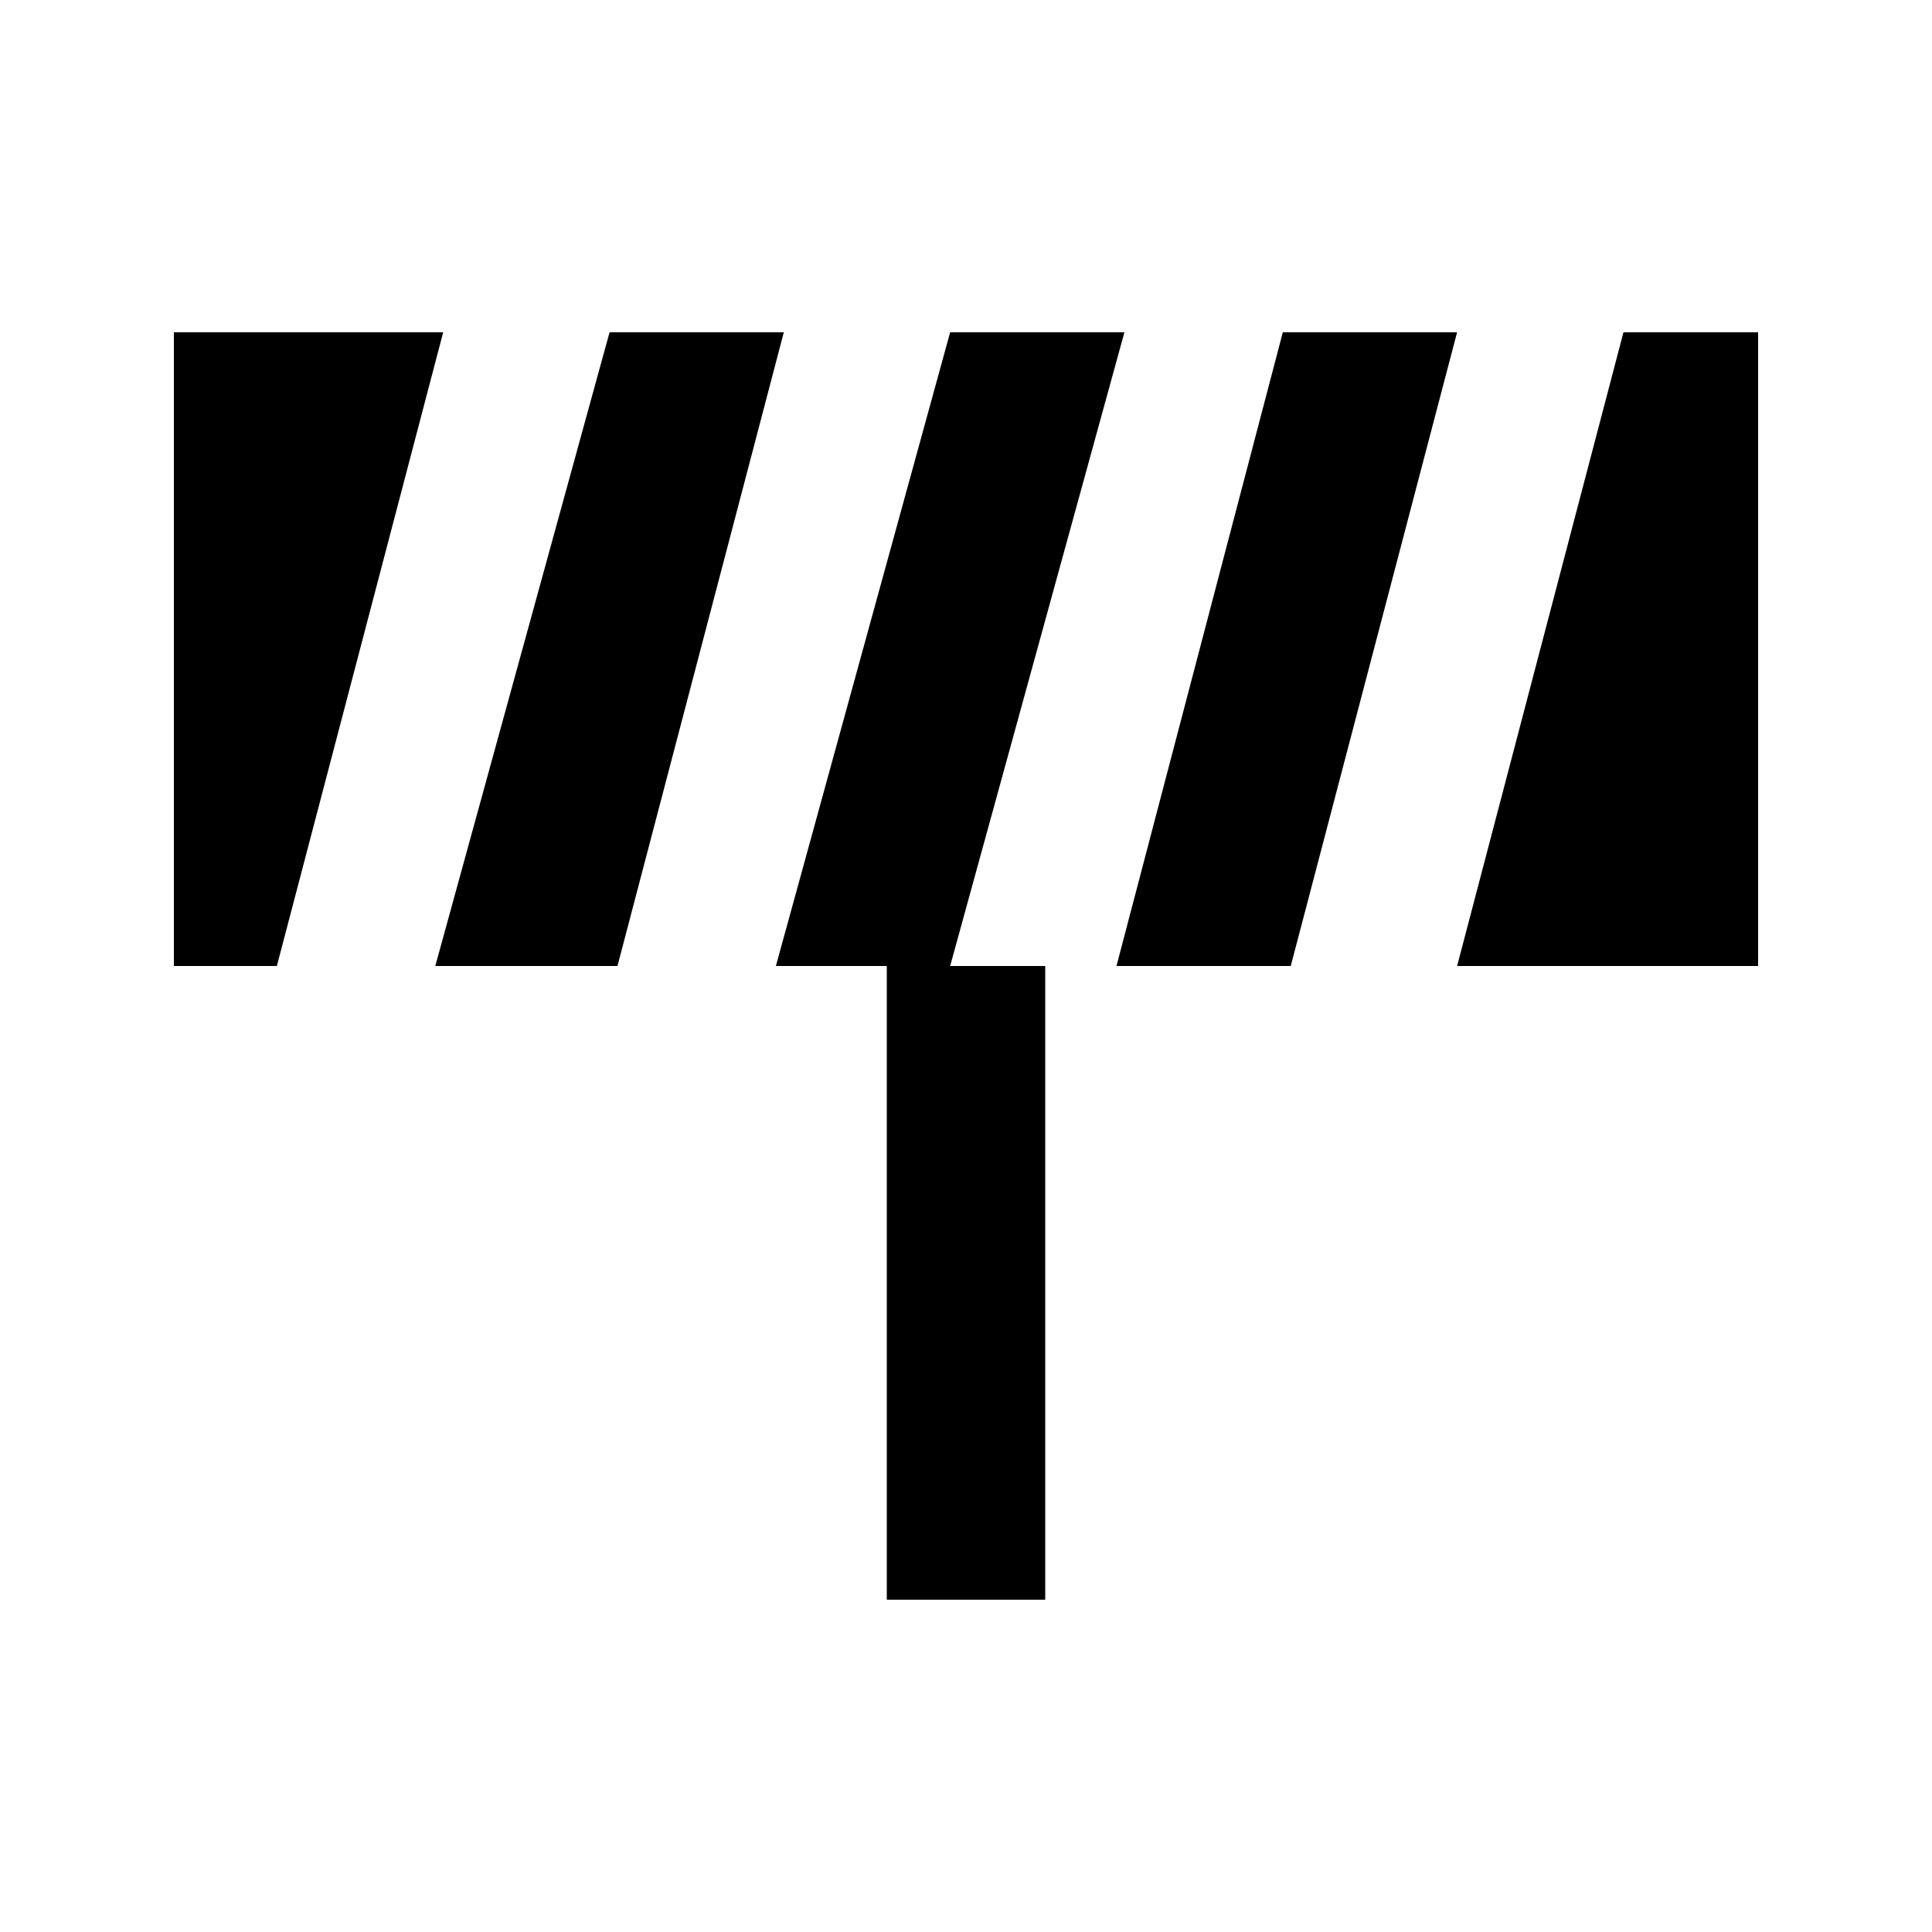
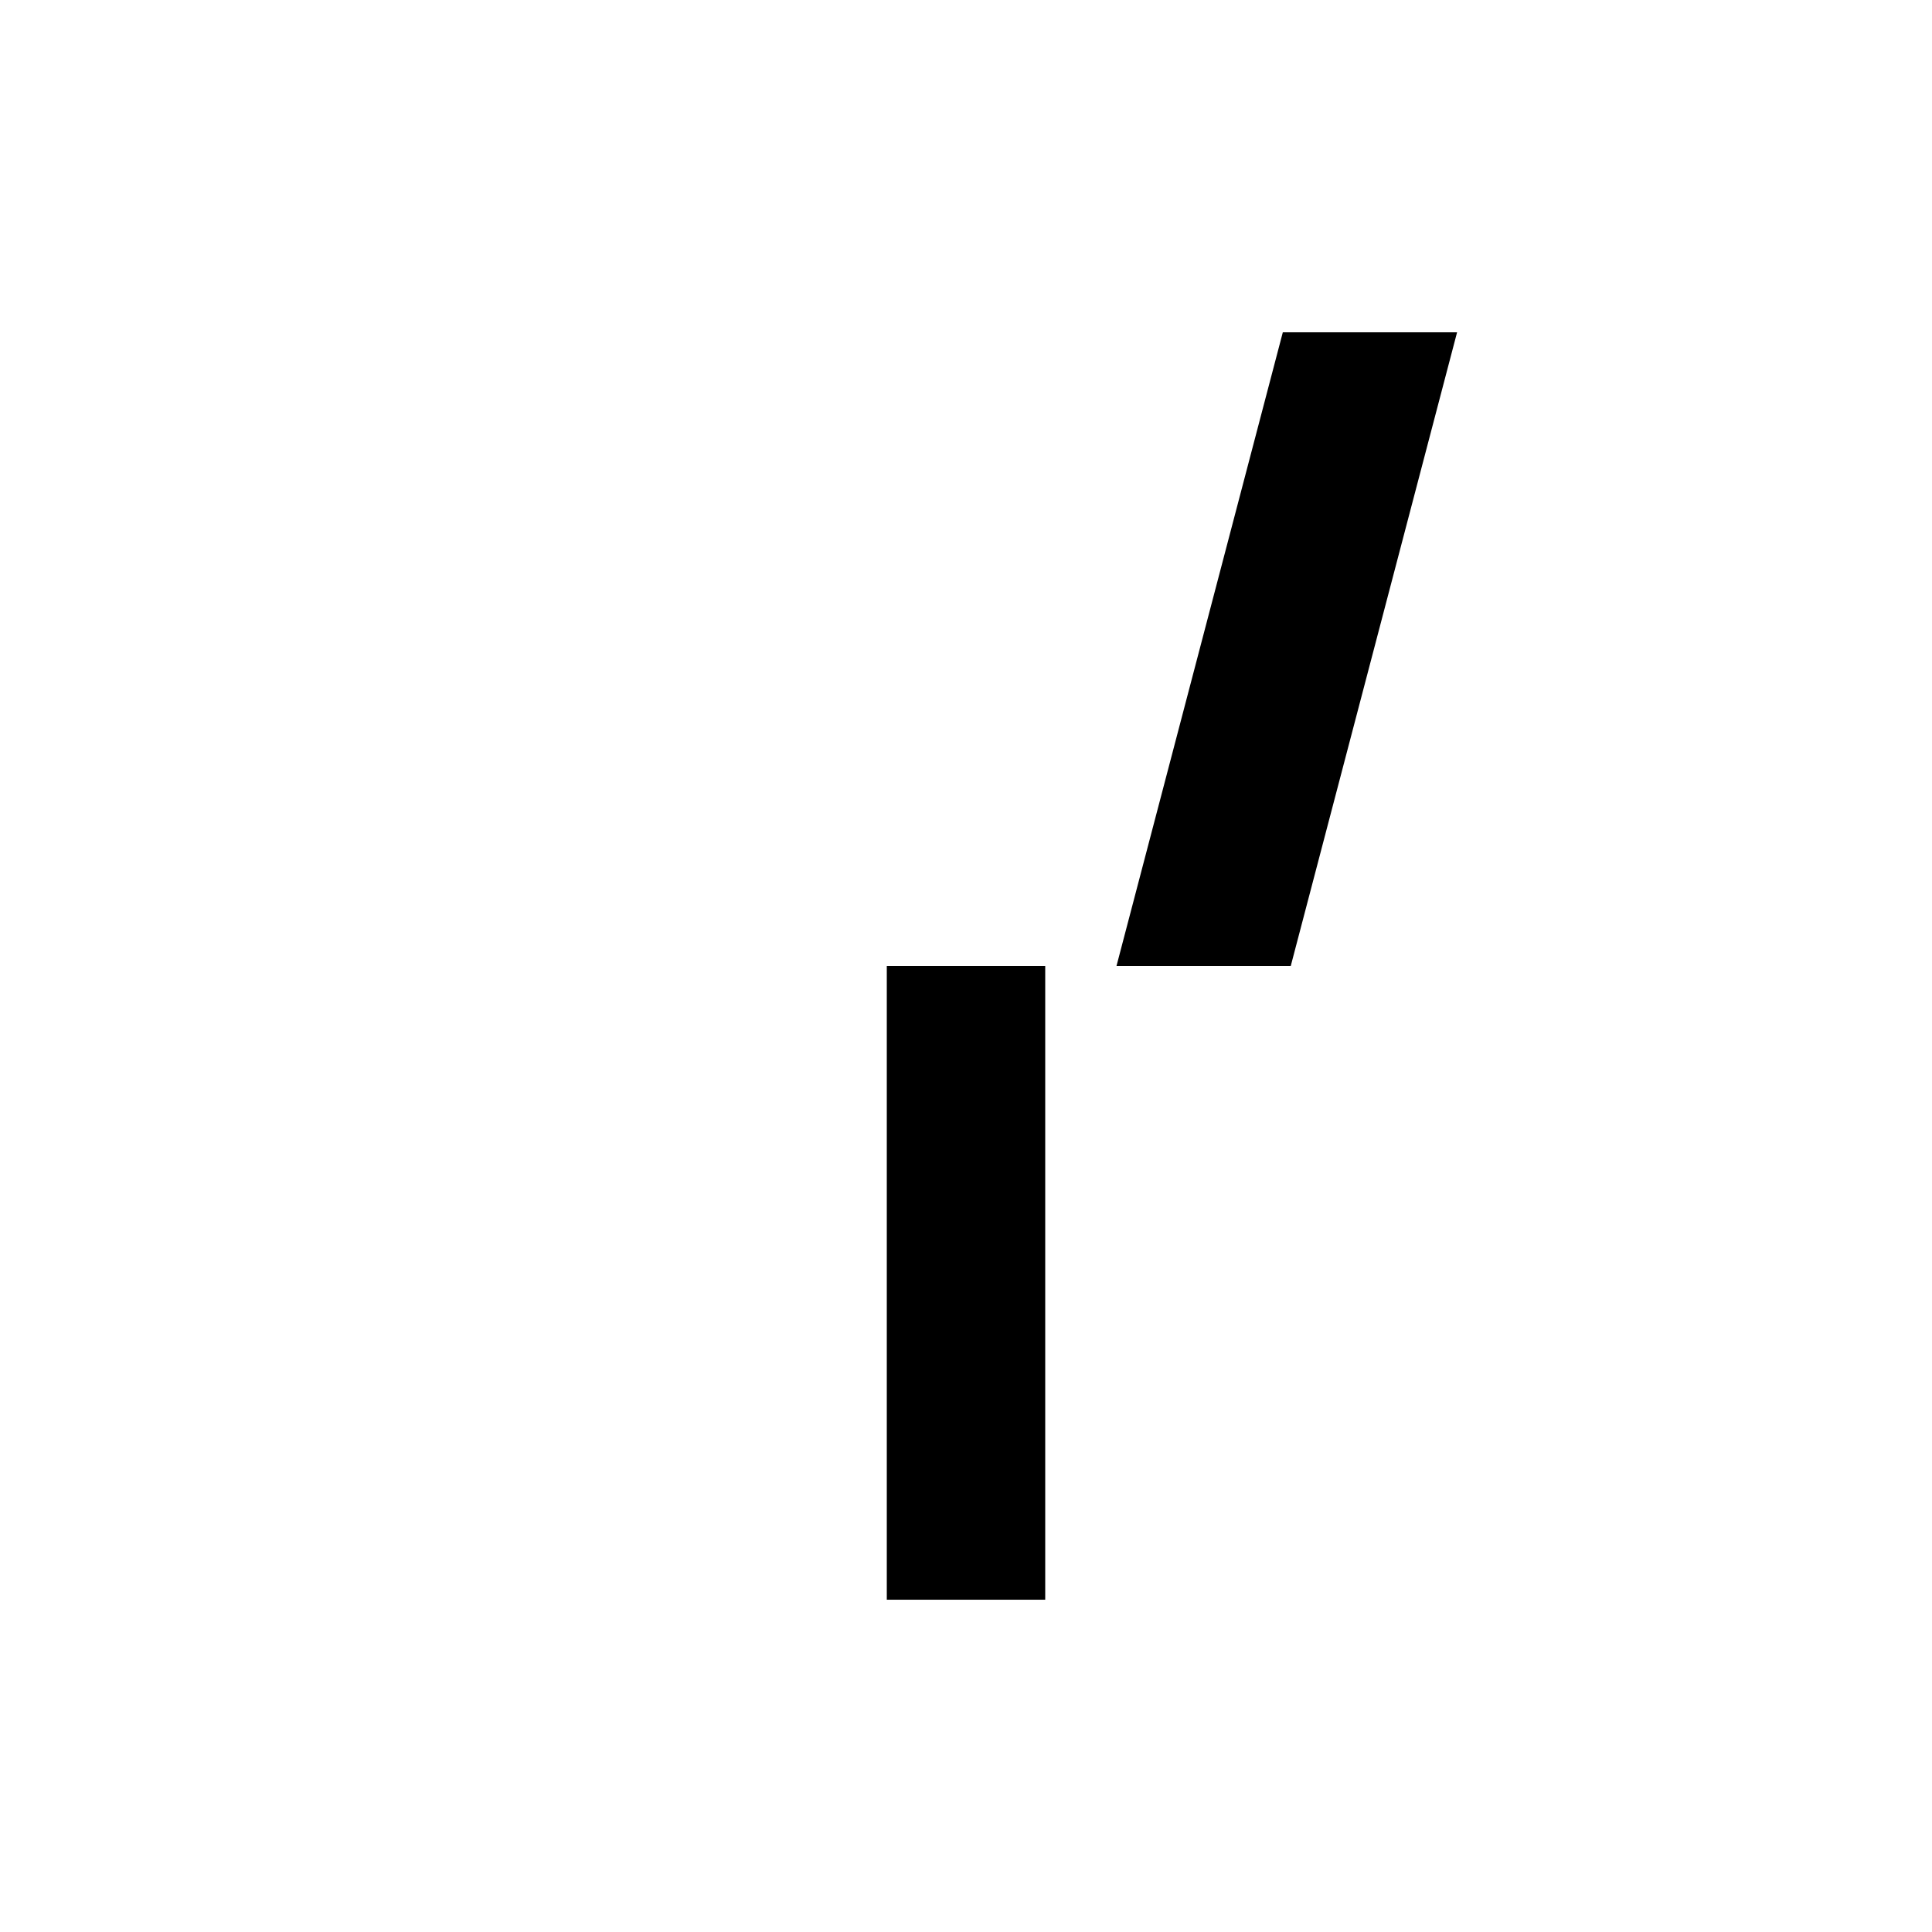
<svg xmlns="http://www.w3.org/2000/svg" fill="#000000" width="800px" height="800px" version="1.1" viewBox="144 144 512 512">
  <g>
    <path d="m379.01 400h41.984v167.94h-41.984z" />
-     <path d="m395.8 232.06-46.184 167.94h46.184l46.184-167.94z" />
-     <path d="m190.08 232.06v167.94h27.289l44.082-167.94z" />
-     <path d="m609.92 232.06h-35.684l-44.086 167.94h79.77z" />
-     <path d="m305.54 232.06-46.184 167.94h48.281l44.082-167.94z" />
    <path d="m483.96 232.06-44.082 167.94h46.184l44.082-167.94z" />
  </g>
</svg>